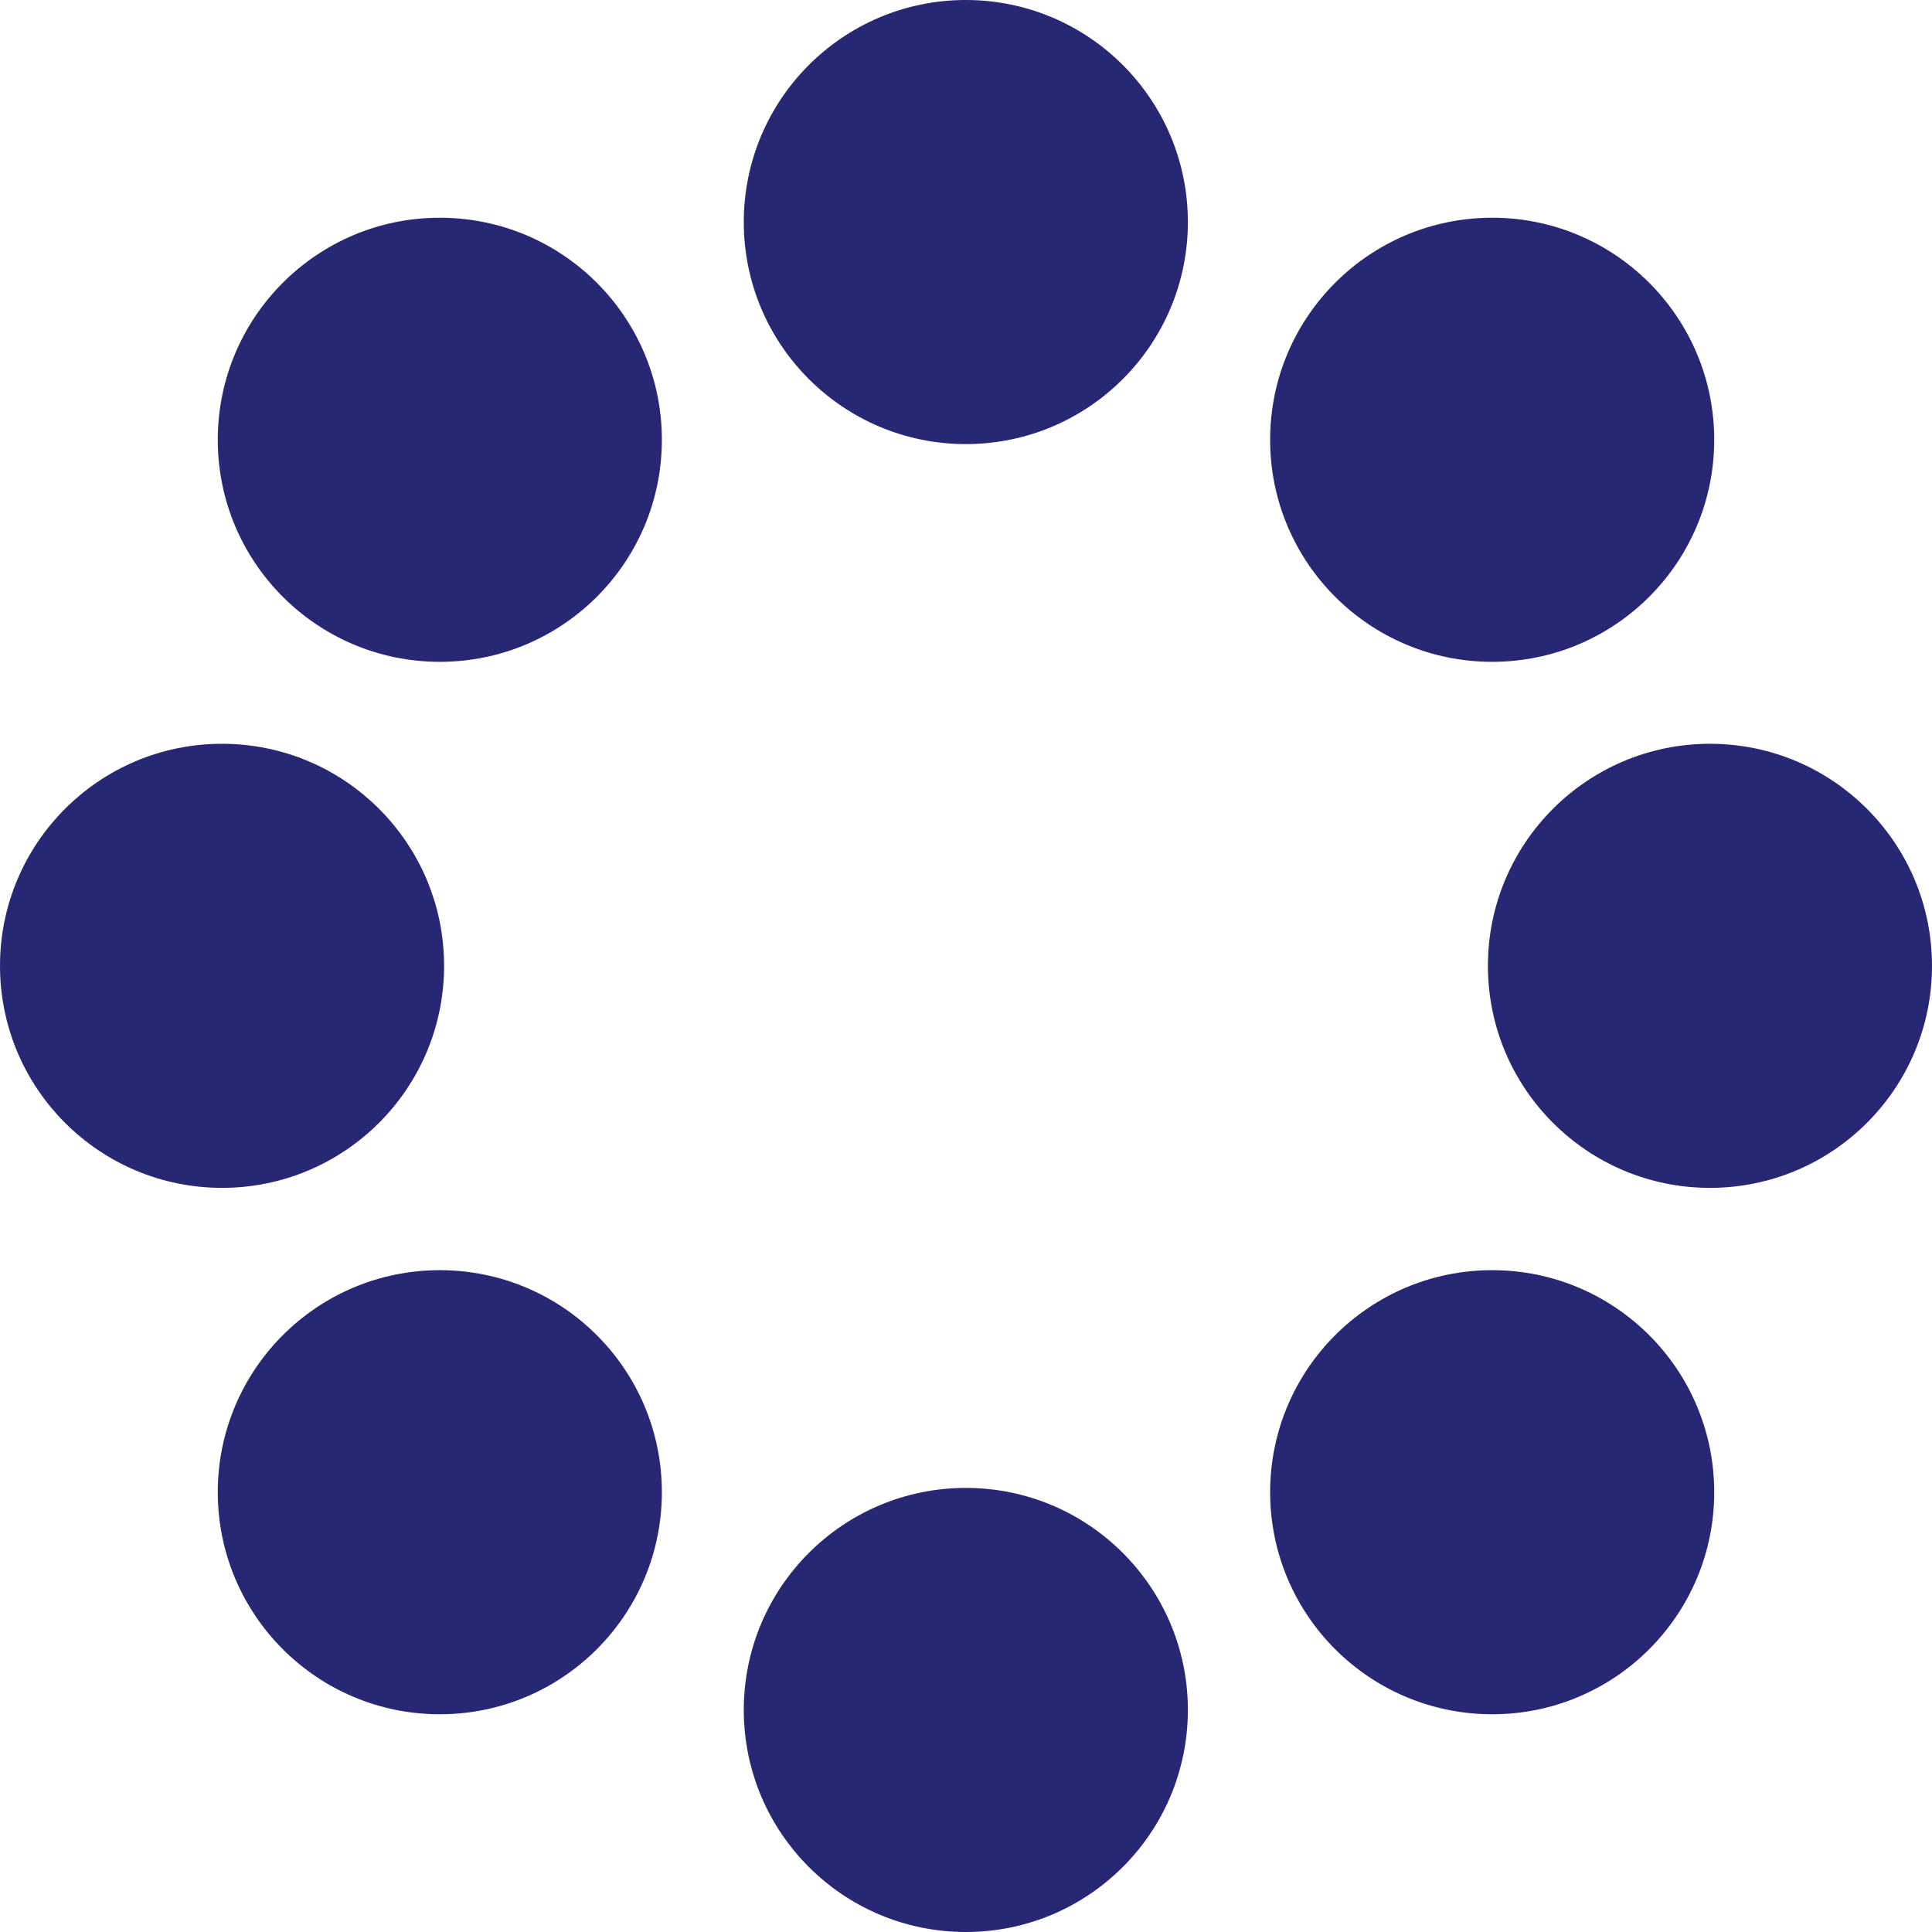
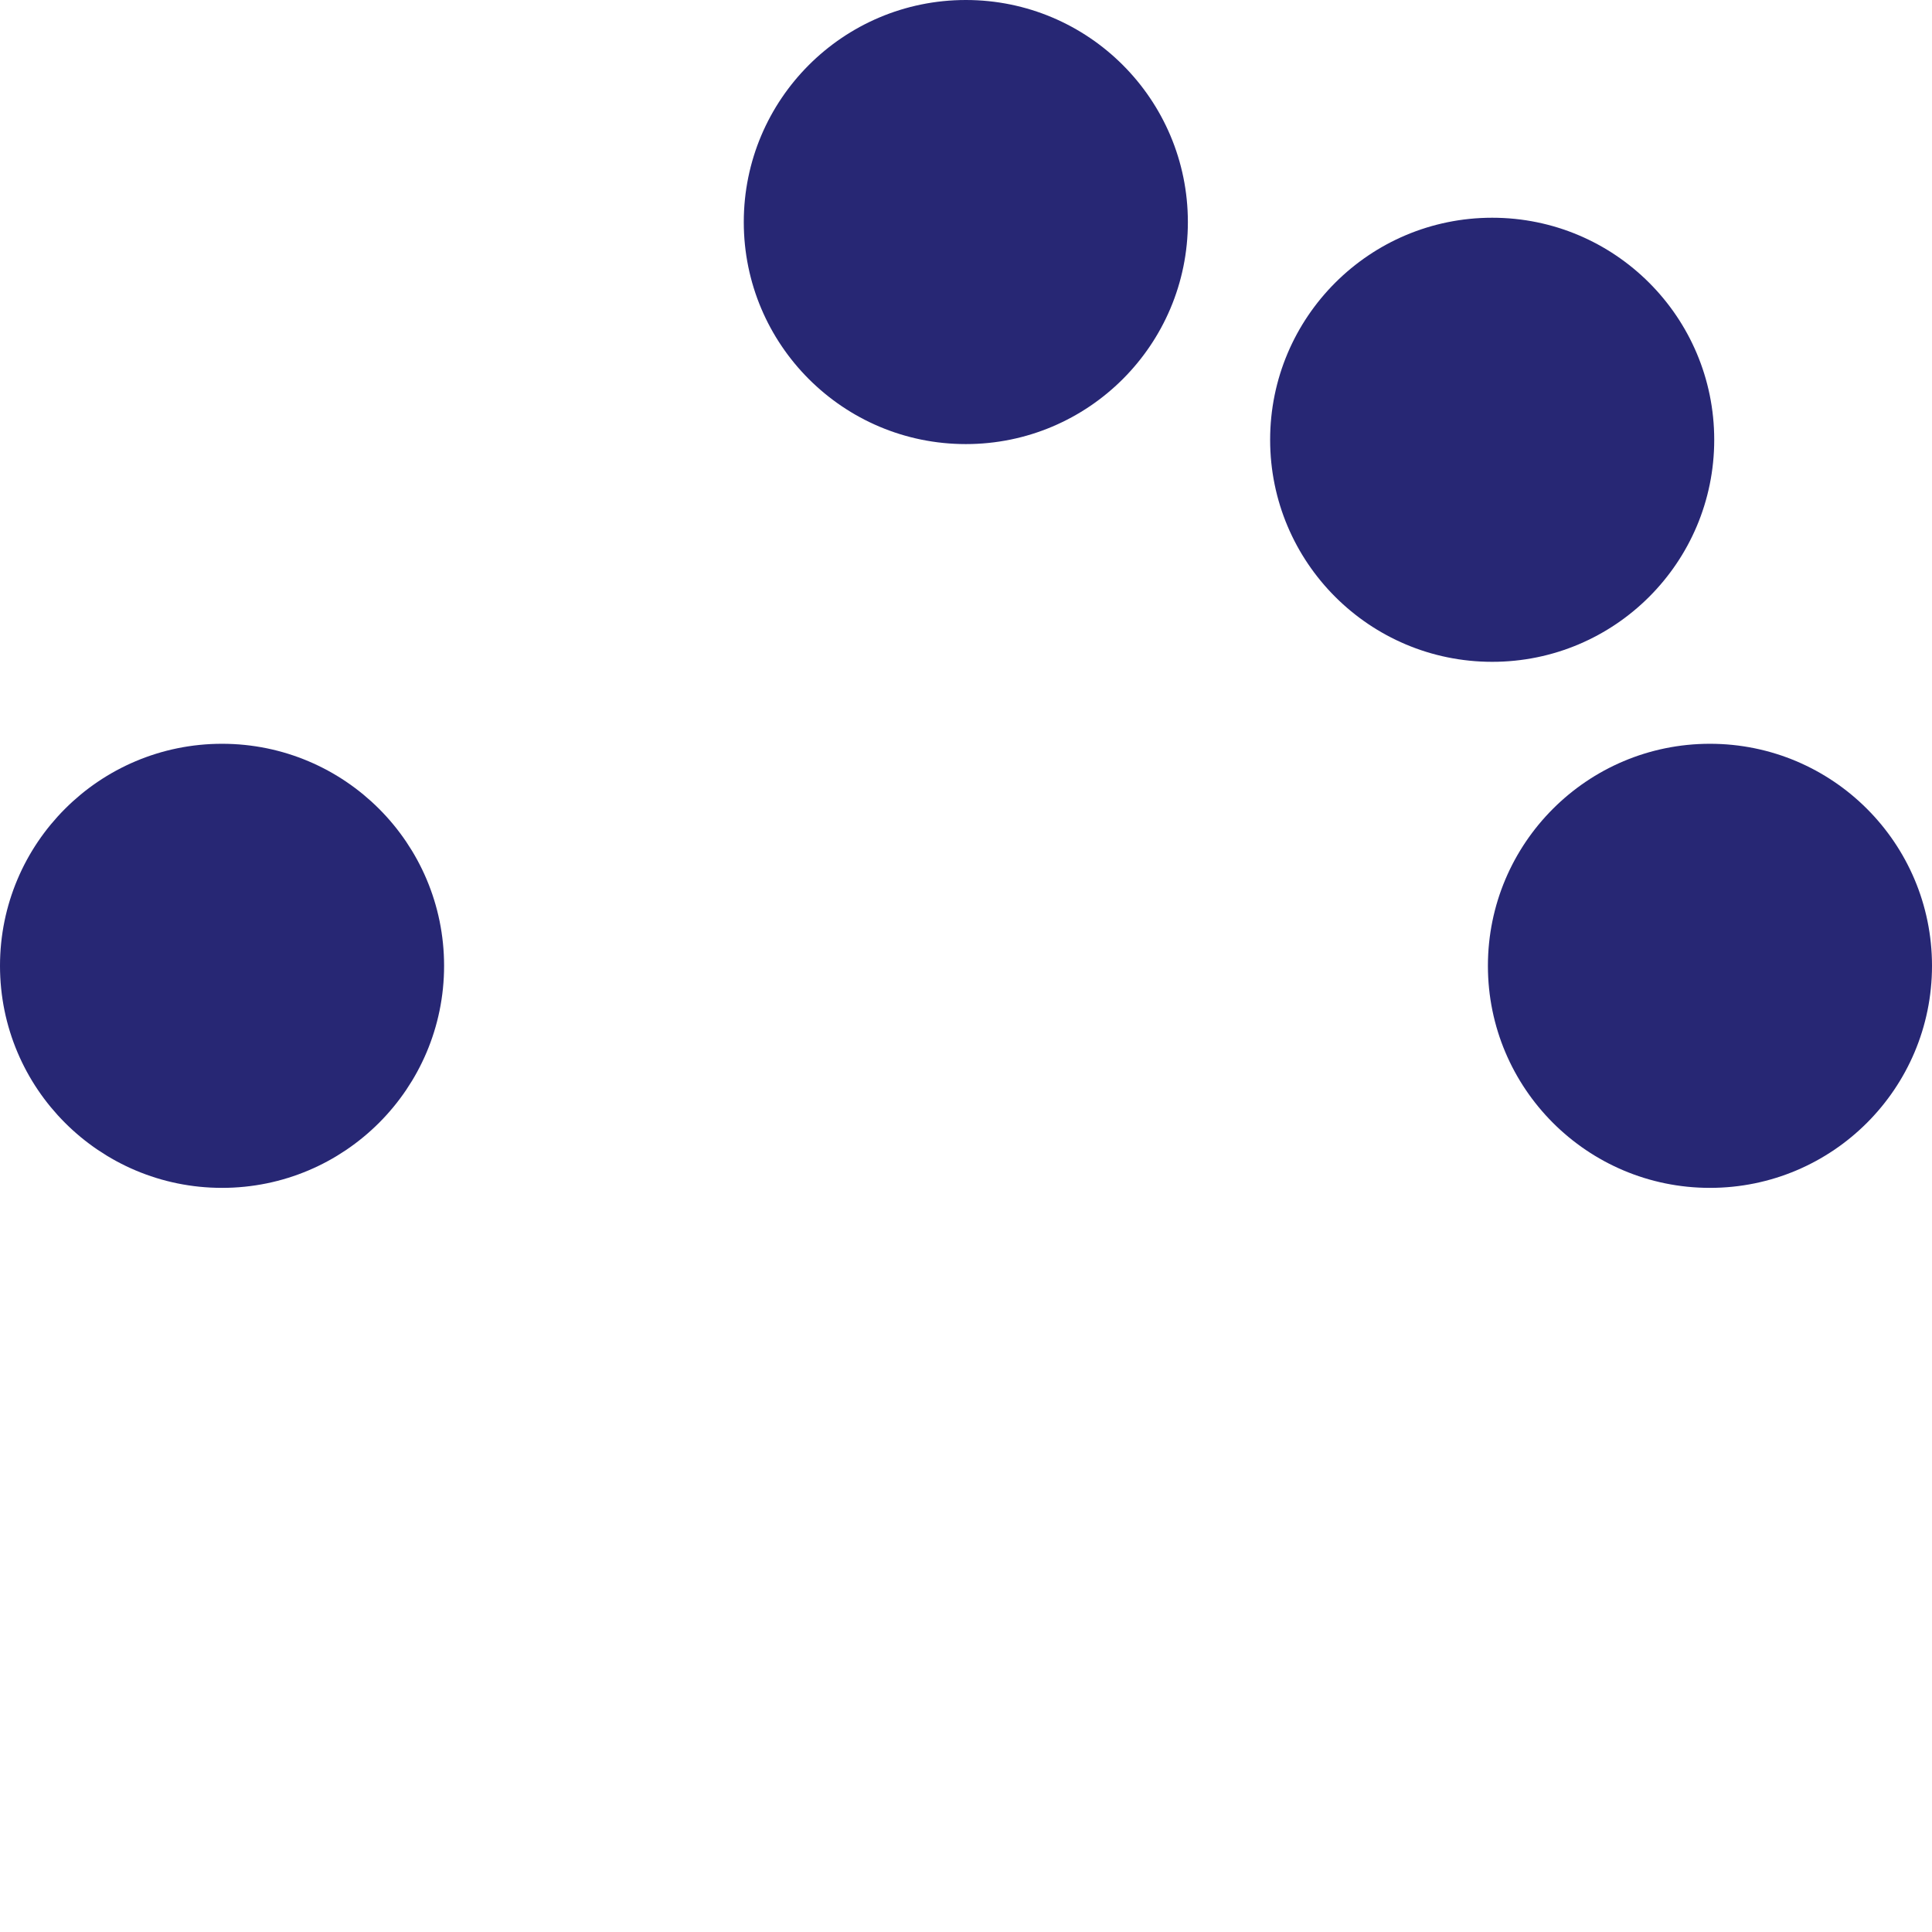
<svg xmlns="http://www.w3.org/2000/svg" width="50" height="50" viewBox="0 0 50 50" fill="none">
  <g clip-path="url(#clip0_516_1337)">
    <path d="M5.746 19.749C8.644 19.749 10.993 22.098 10.993 24.995C10.993 27.893 8.644 30.242 5.746 30.242C2.849 30.242 0.5 27.893 0.5 24.995C0.5 22.098 2.849 19.749 5.746 19.749Z" fill="#272774" stroke="#272774" />
-     <path d="M11.382 44.365C14.556 44.365 17.129 41.792 17.129 38.618C17.129 35.444 14.556 32.872 11.382 32.872C8.209 32.872 5.636 35.444 5.636 38.618C5.636 41.792 8.209 44.365 11.382 44.365Z" fill="#272774" />
-     <path d="M24.996 50C28.169 50 30.742 47.427 30.742 44.253C30.742 41.08 28.169 38.507 24.996 38.507C21.822 38.507 19.249 41.08 19.249 44.253C19.249 47.427 21.822 50 24.996 50Z" fill="#272774" />
-     <path d="M38.618 44.365C41.791 44.365 44.364 41.792 44.364 38.618C44.364 35.444 41.791 32.872 38.618 32.872C35.444 32.872 32.871 35.444 32.871 38.618C32.871 41.792 35.444 44.365 38.618 44.365Z" fill="#272774" />
    <path d="M44.253 30.742C47.427 30.742 50 28.169 50 24.996C50 21.822 47.427 19.249 44.253 19.249C41.08 19.249 38.507 21.822 38.507 24.996C38.507 28.169 41.08 30.742 44.253 30.742Z" fill="#272774" />
    <path d="M38.618 17.128C41.791 17.128 44.364 14.556 44.364 11.382C44.364 8.208 41.791 5.635 38.618 5.635C35.444 5.635 32.871 8.208 32.871 11.382C32.871 14.556 35.444 17.128 38.618 17.128Z" fill="#272774" />
    <path d="M24.996 11.493C28.169 11.493 30.742 8.92 30.742 5.747C30.742 2.573 28.169 0 24.996 0C21.822 0 19.249 2.573 19.249 5.747C19.249 8.92 21.822 11.493 24.996 11.493Z" fill="#272774" />
-     <path d="M11.382 17.128C14.556 17.128 17.129 14.556 17.129 11.382C17.129 8.208 14.556 5.635 11.382 5.635C8.209 5.635 5.636 8.208 5.636 11.382C5.636 14.556 8.209 17.128 11.382 17.128Z" fill="#272774" />
  </g>
  <defs>
    <clipPath id="clip0_516_1337">
      <rect width="50" height="50" fill="white" />
    </clipPath>
  </defs>
</svg>